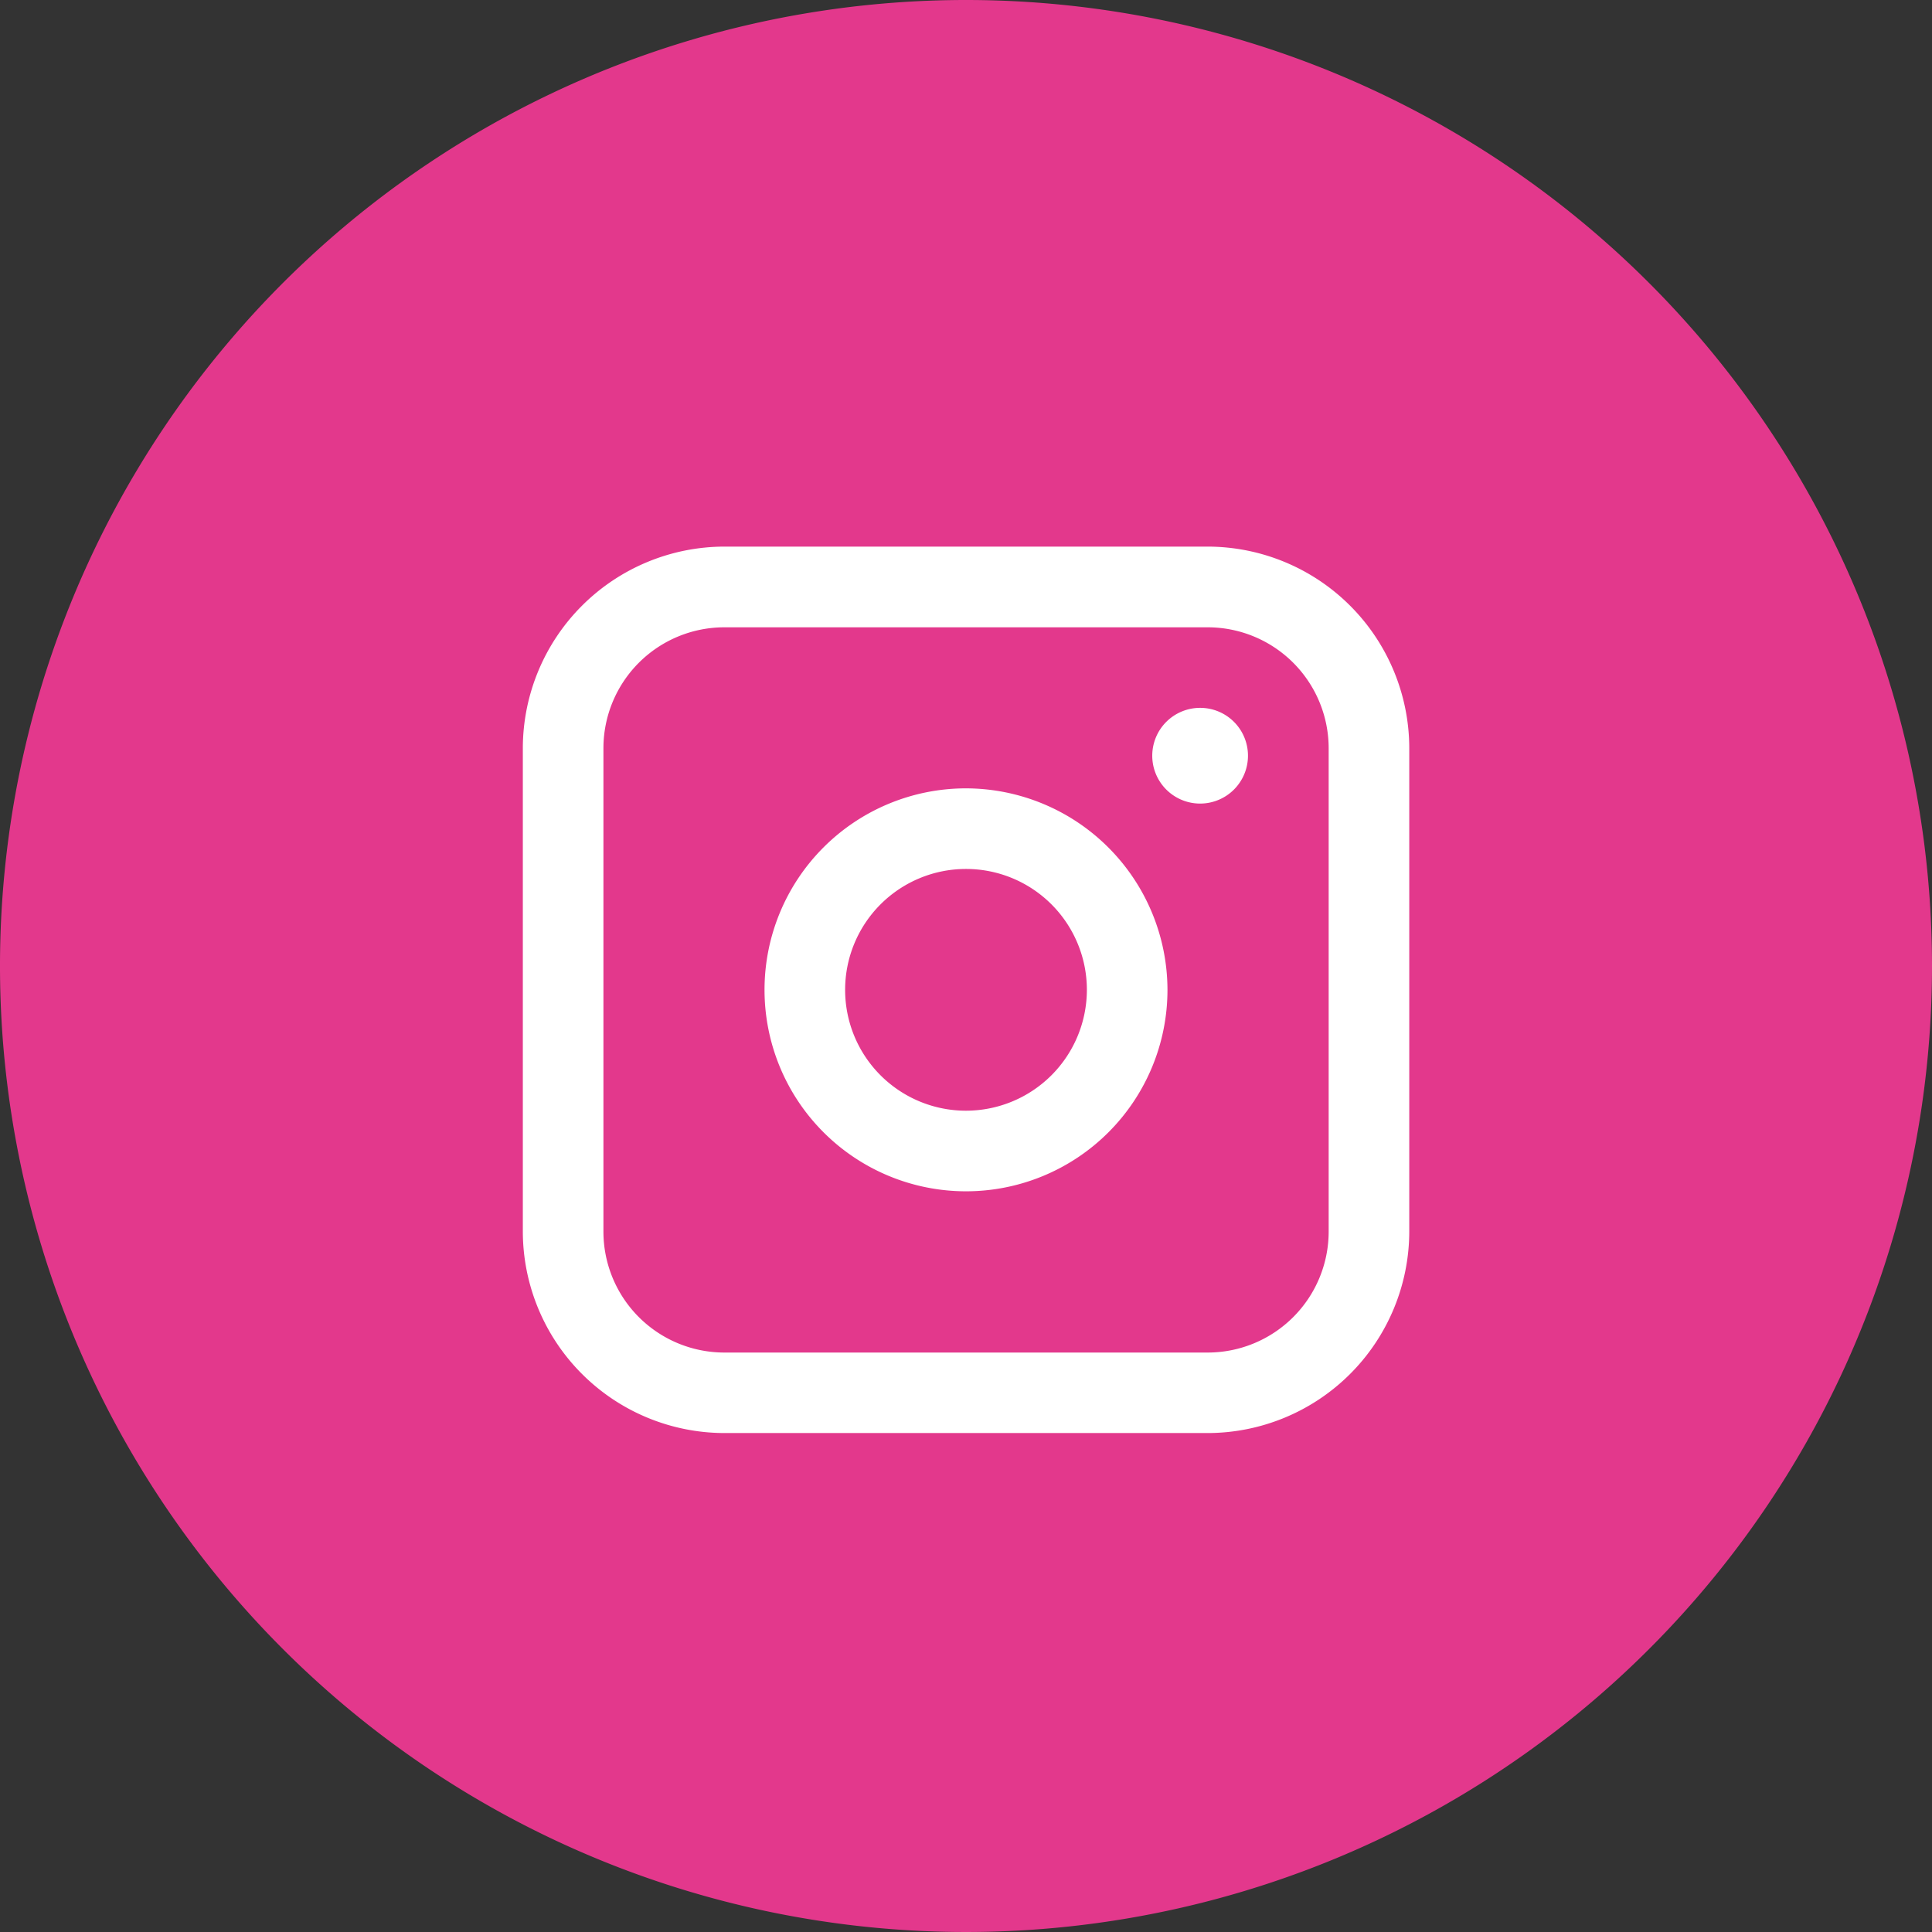
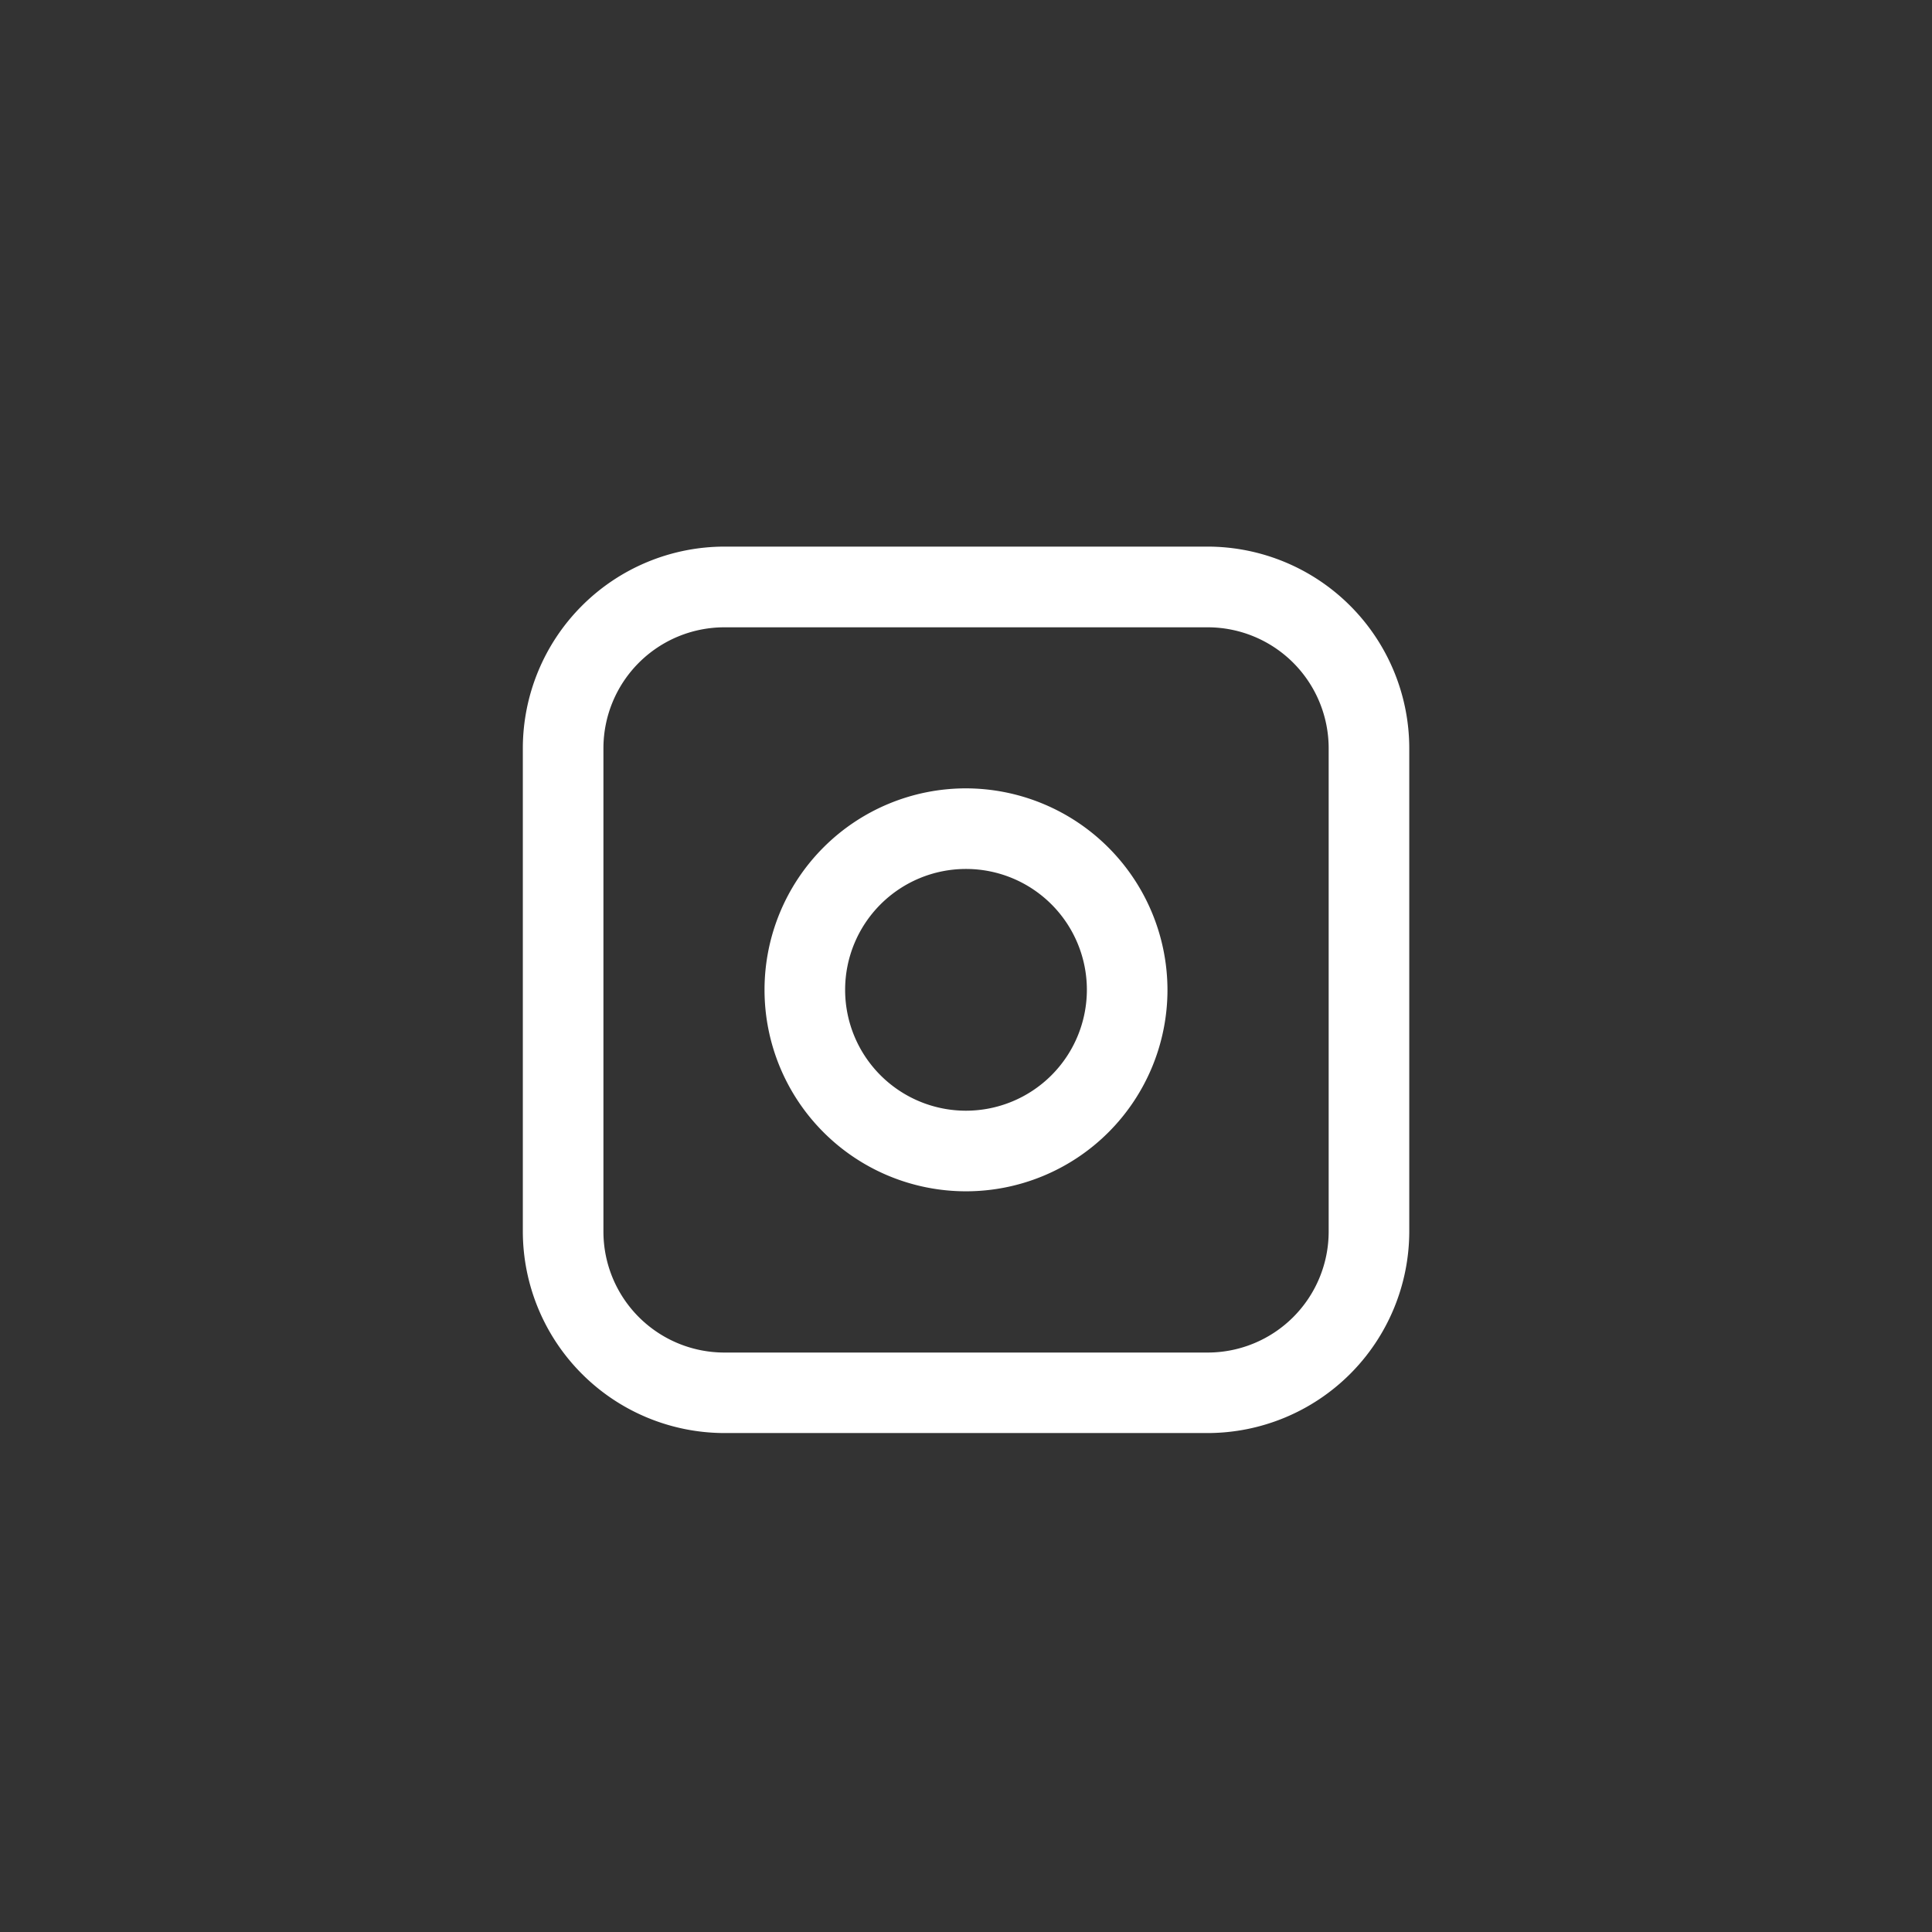
<svg xmlns="http://www.w3.org/2000/svg" width="39.24" height="39.24" viewBox="0 0 39.24 39.24">
  <rect x="0" y="0" width="39.24" height="39.24" fill="#333333" stroke="none" />
  <g transform="translate(-943.166 -8998.129)">
-     <path d="M84.536,19.749A19.62,19.62,0,1,1,64.916.129a19.62,19.62,0,0,1,19.62,19.62" transform="translate(897.87 8998)" fill="#e3388c" />
    <path d="M69.826,11.231H60.007a4.1,4.1,0,0,0-4.092,4.092v9.82a4.1,4.1,0,0,0,4.092,4.092h9.819a4.1,4.1,0,0,0,4.093-4.092v-9.82a4.1,4.1,0,0,0-4.093-4.092m2.456,13.912A2.458,2.458,0,0,1,69.826,27.6H60.007a2.457,2.457,0,0,1-2.455-2.455v-9.82a2.457,2.457,0,0,1,2.455-2.455h9.819a2.458,2.458,0,0,1,2.456,2.455Z" transform="translate(897.87 8998)" fill="#fff" />
    <path d="M64.916,16.141a4.092,4.092,0,1,0,4.092,4.092,4.1,4.1,0,0,0-4.092-4.092m0,6.547a2.455,2.455,0,1,1,2.455-2.455,2.457,2.457,0,0,1-2.455,2.455" transform="translate(897.87 8998)" fill="#fff" />
-     <path d="M69.672,14.506a.972.972,0,1,0,.971.971.971.971,0,0,0-.971-.971" transform="translate(897.87 8998)" fill="#fff" />
  </g>
</svg>